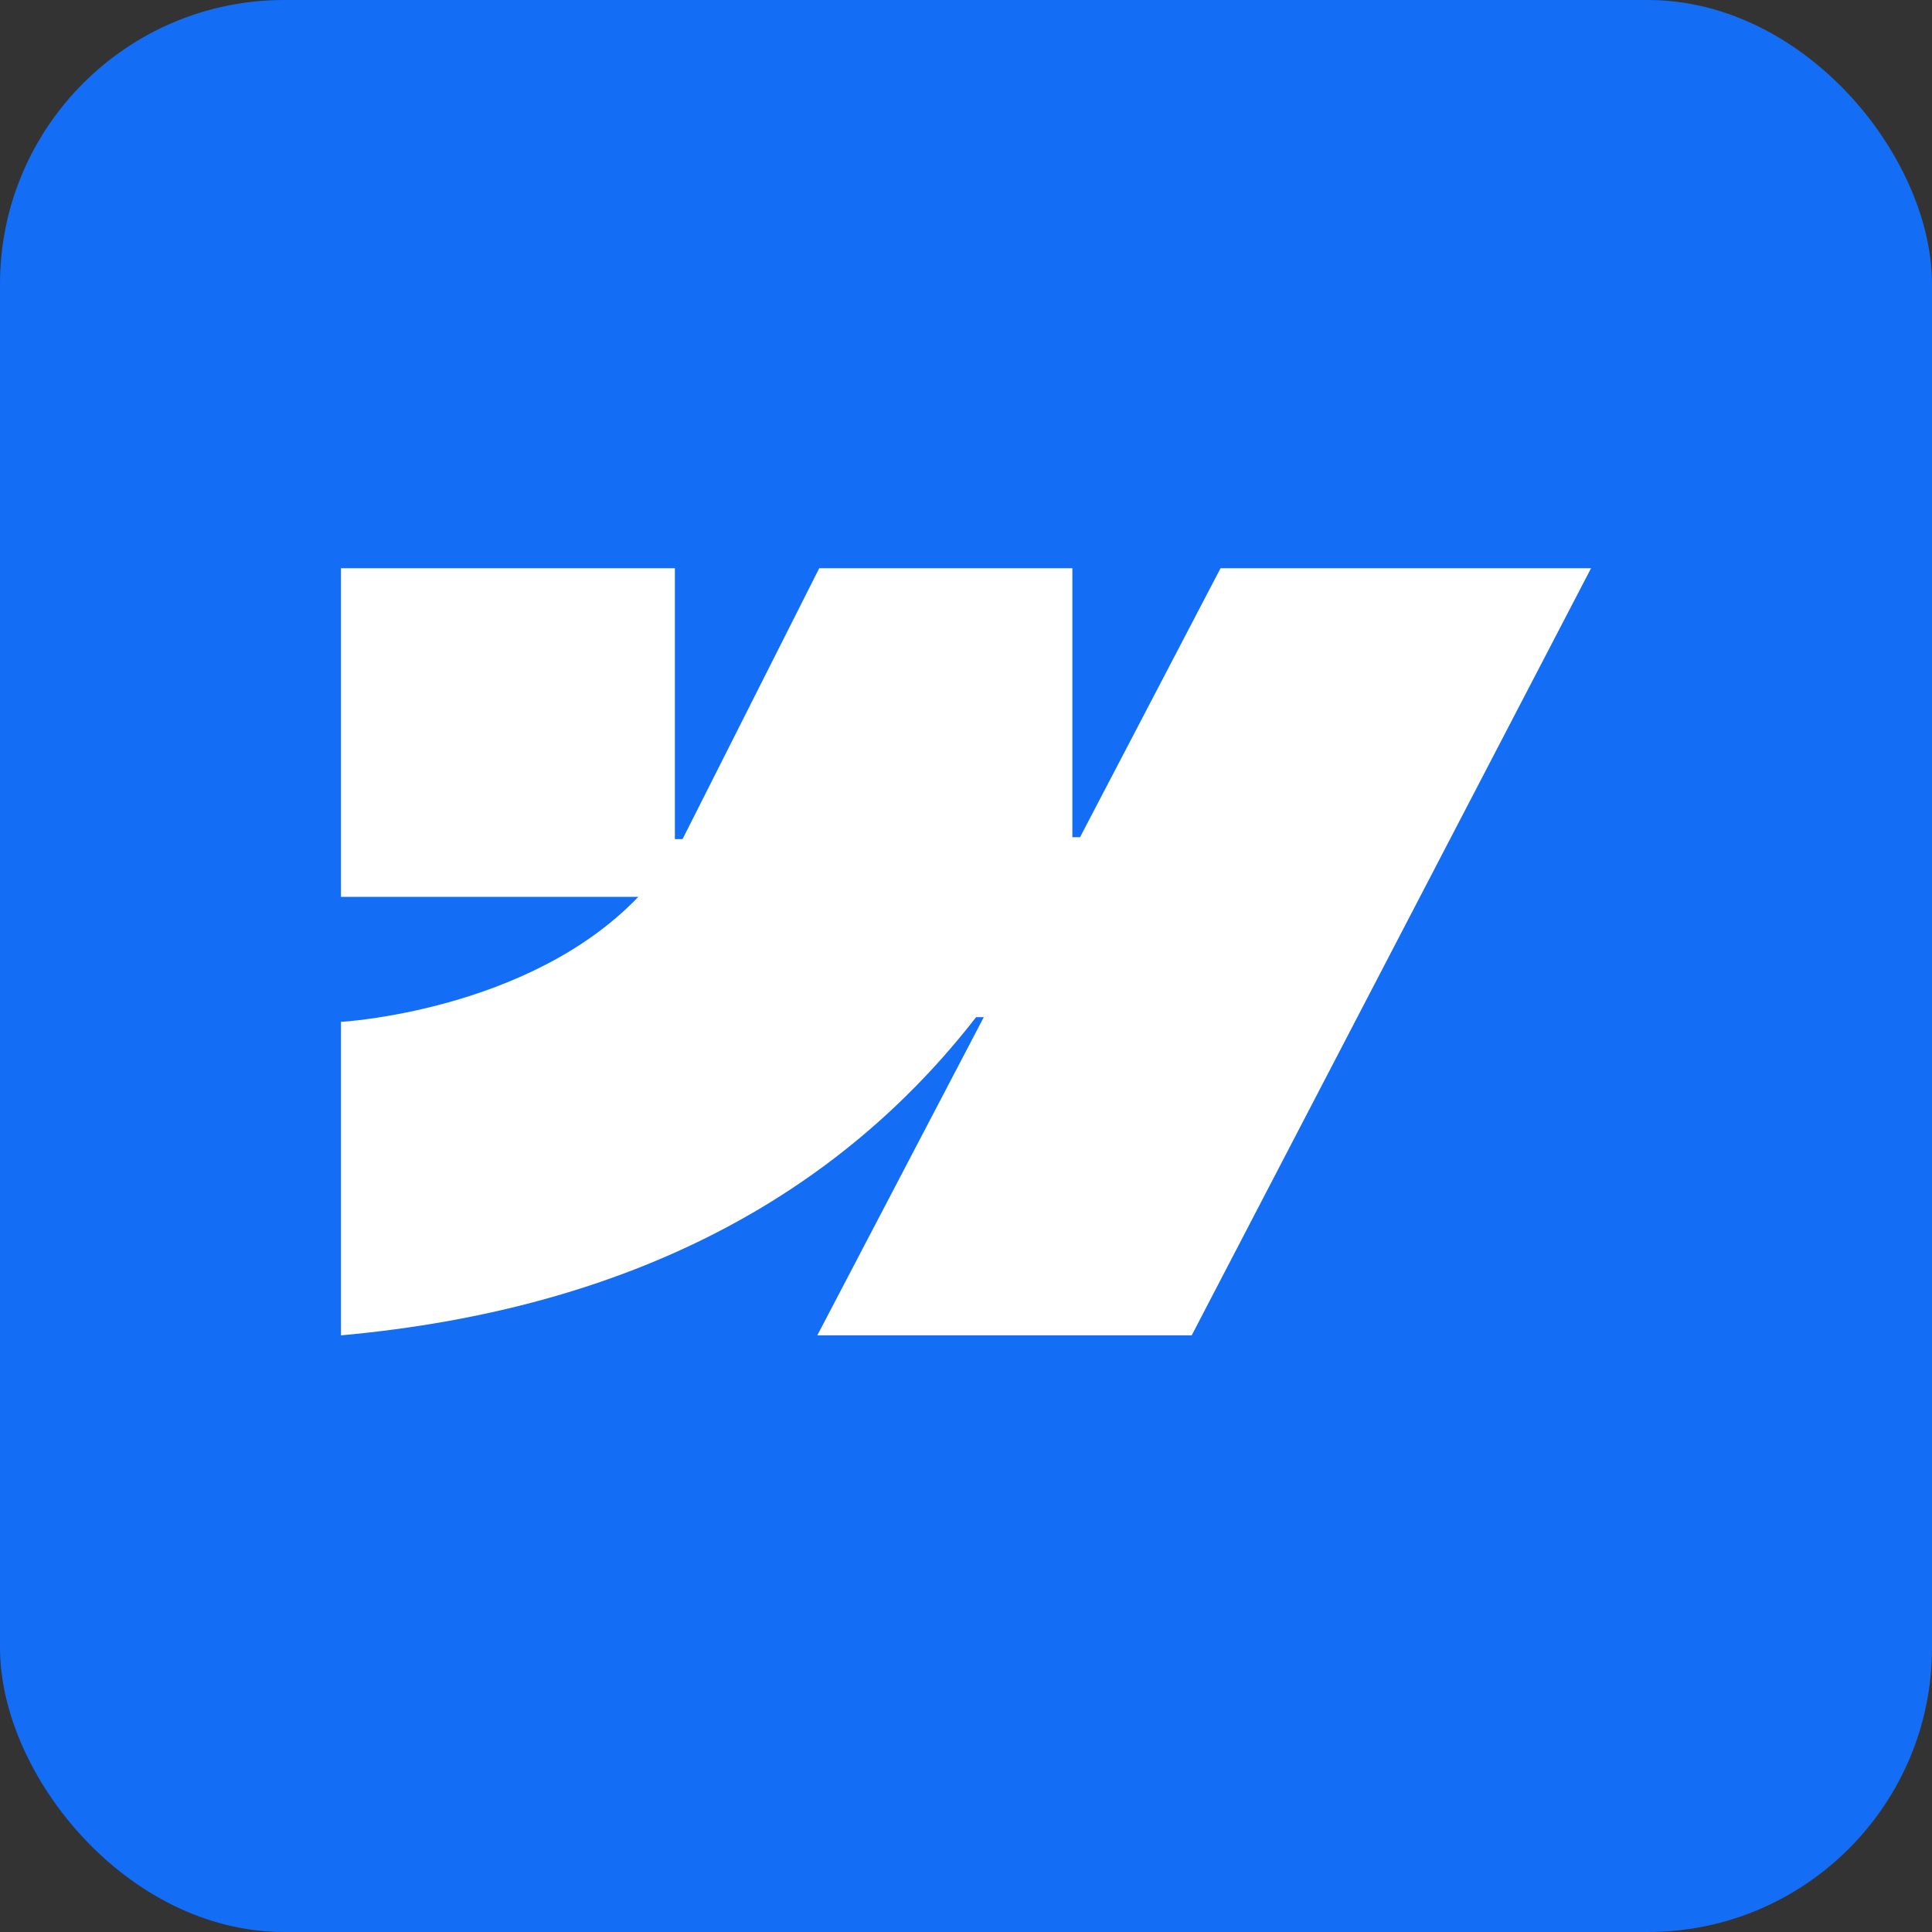
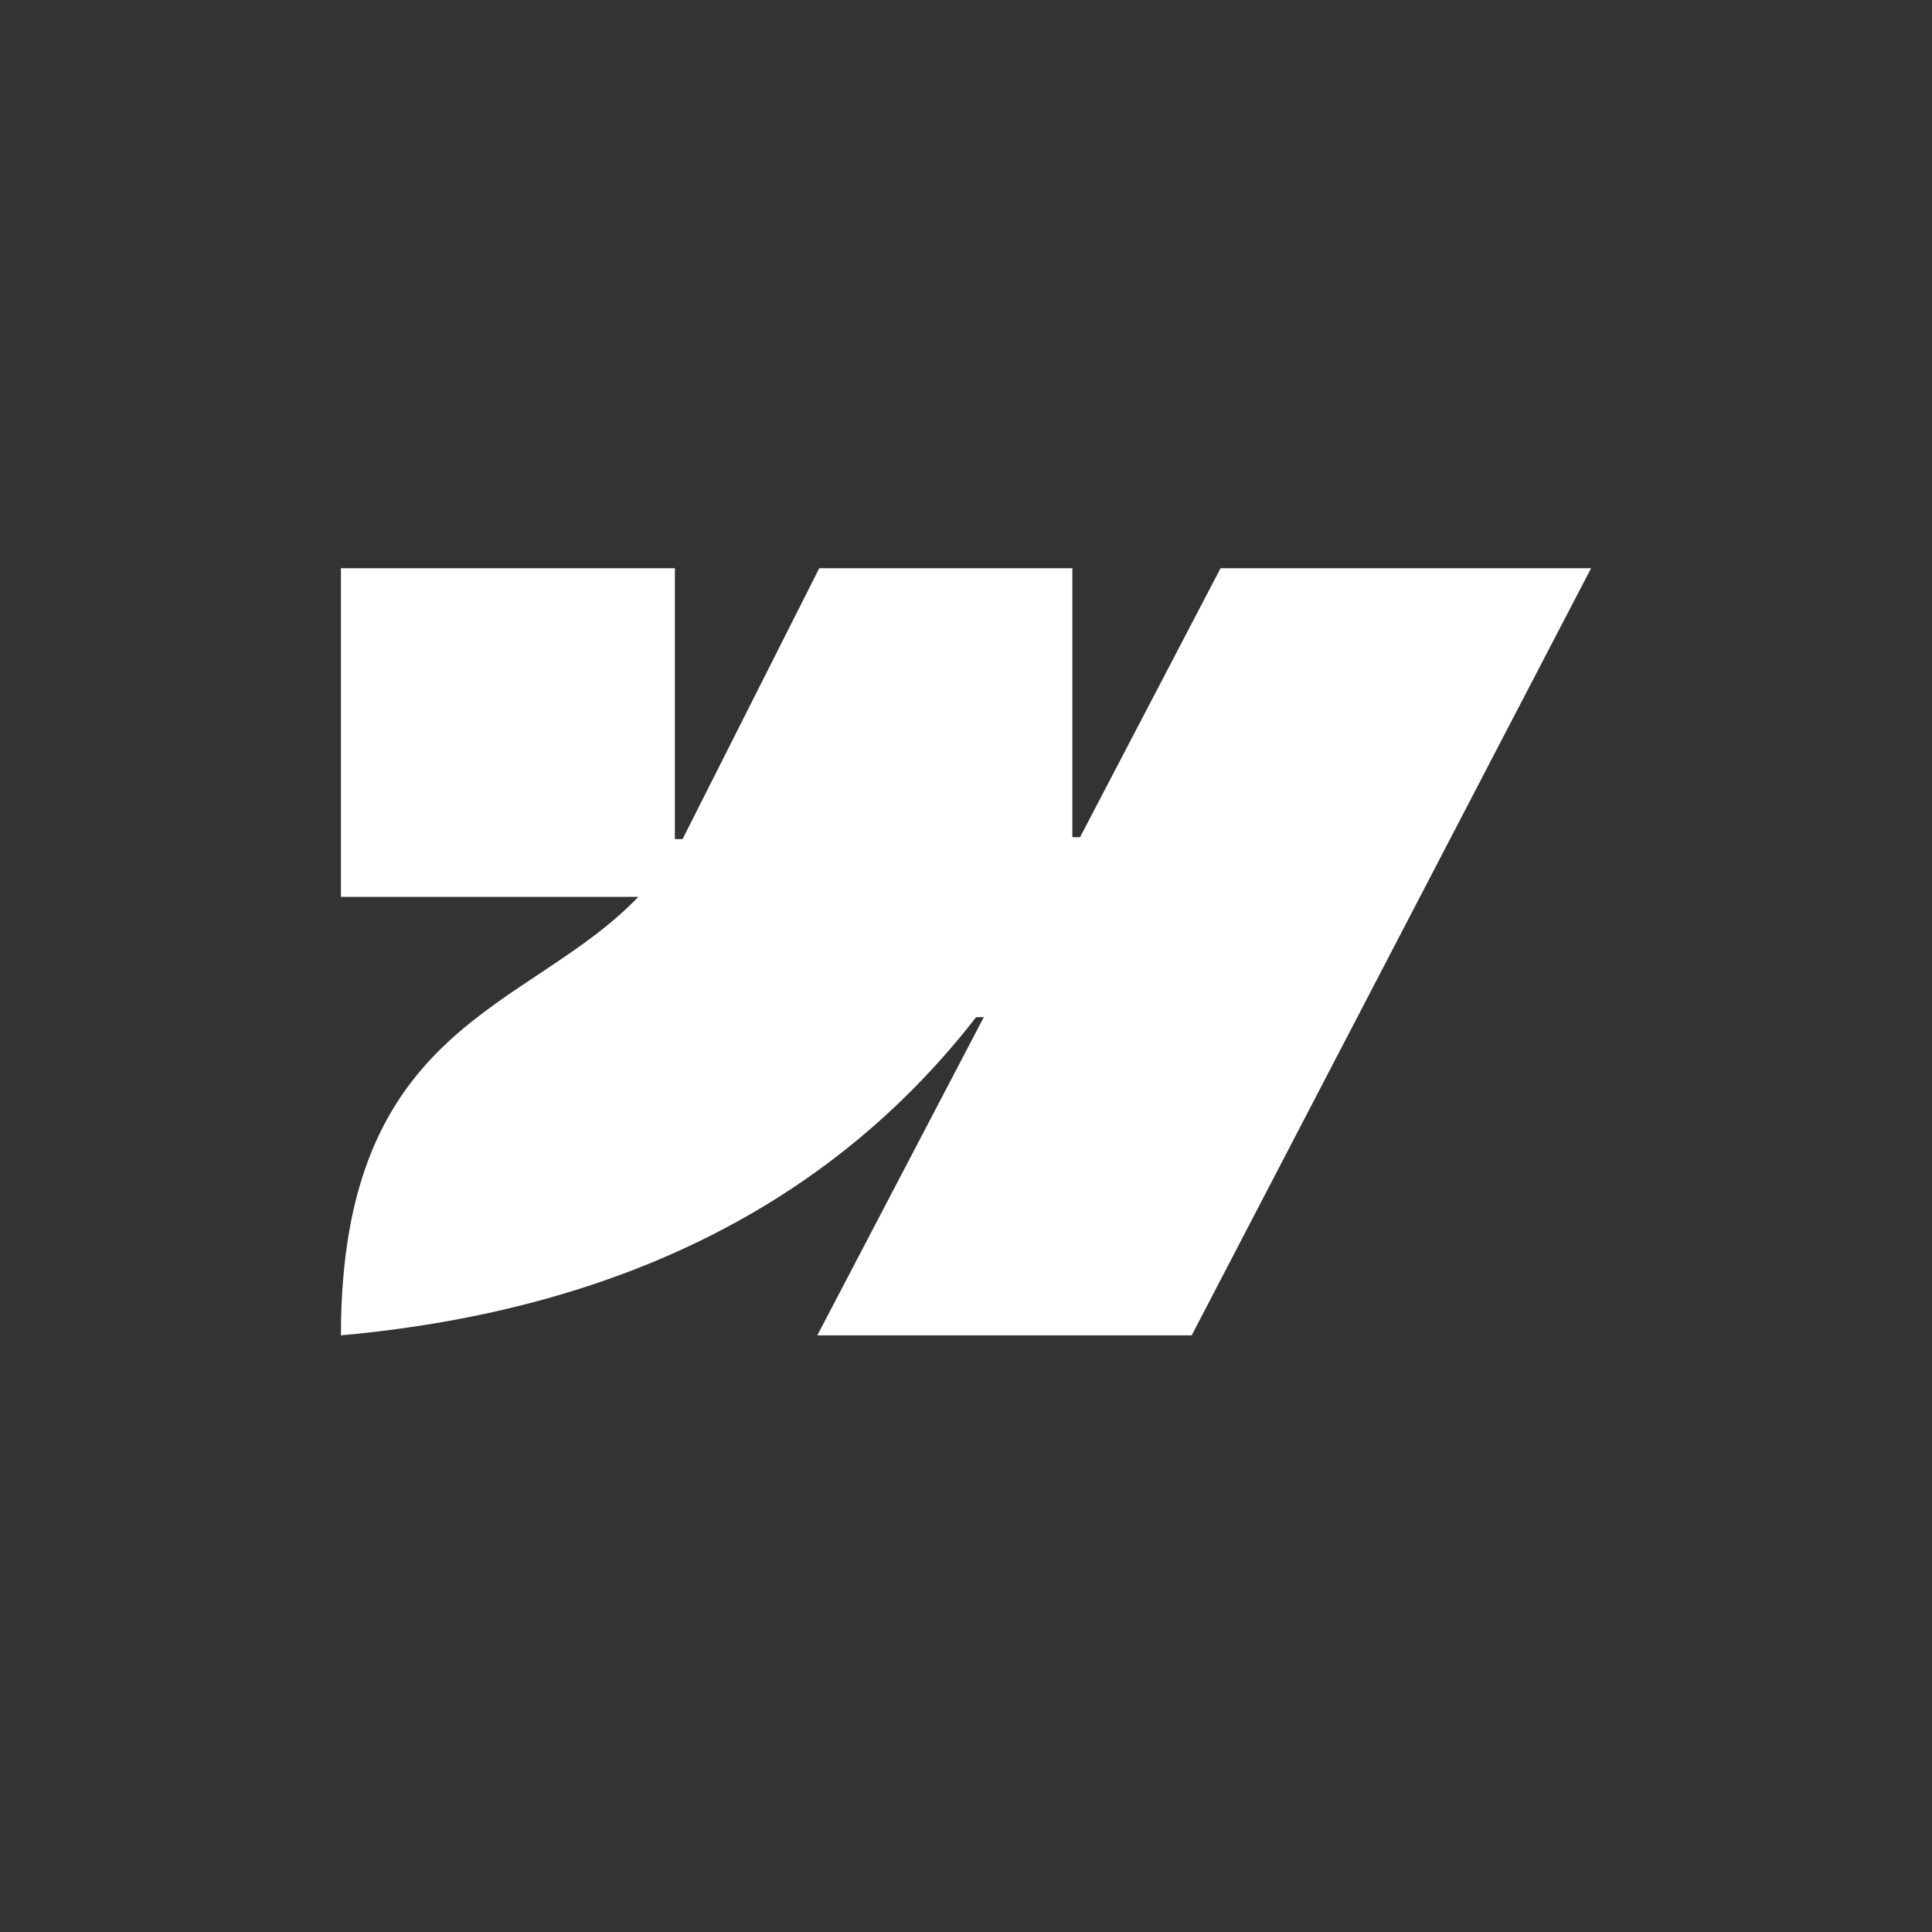
<svg xmlns="http://www.w3.org/2000/svg" width="60" height="60" viewBox="0 0 60 60" fill="none">
  <rect x="0" y="0" width="60" height="60" fill="#333333" stroke="none" />
  <g clip-path="url(#clip0_4_1243)">
-     <rect width="60" height="60" fill="#136DF5" />
-     <path fill-rule="evenodd" clip-rule="evenodd" d="M49.412 17.647L37.009 41.471H25.382L30.553 31.588H30.314C26.07 37.059 19.674 40.647 10.588 41.471V31.735C10.588 31.735 16.416 31.412 19.823 27.853H10.588V17.647H20.959V26.059H21.198L25.442 17.647H33.303V26H33.542L37.905 17.647H49.412Z" fill="white" />
+     <path fill-rule="evenodd" clip-rule="evenodd" d="M49.412 17.647L37.009 41.471H25.382L30.553 31.588H30.314C26.07 37.059 19.674 40.647 10.588 41.471C10.588 31.735 16.416 31.412 19.823 27.853H10.588V17.647H20.959V26.059H21.198L25.442 17.647H33.303V26H33.542L37.905 17.647H49.412Z" fill="white" />
  </g>
  <defs>
    <clipPath id="clip0_4_1243">
      <rect width="60" height="60" rx="8.824" fill="white" />
    </clipPath>
  </defs>
</svg>